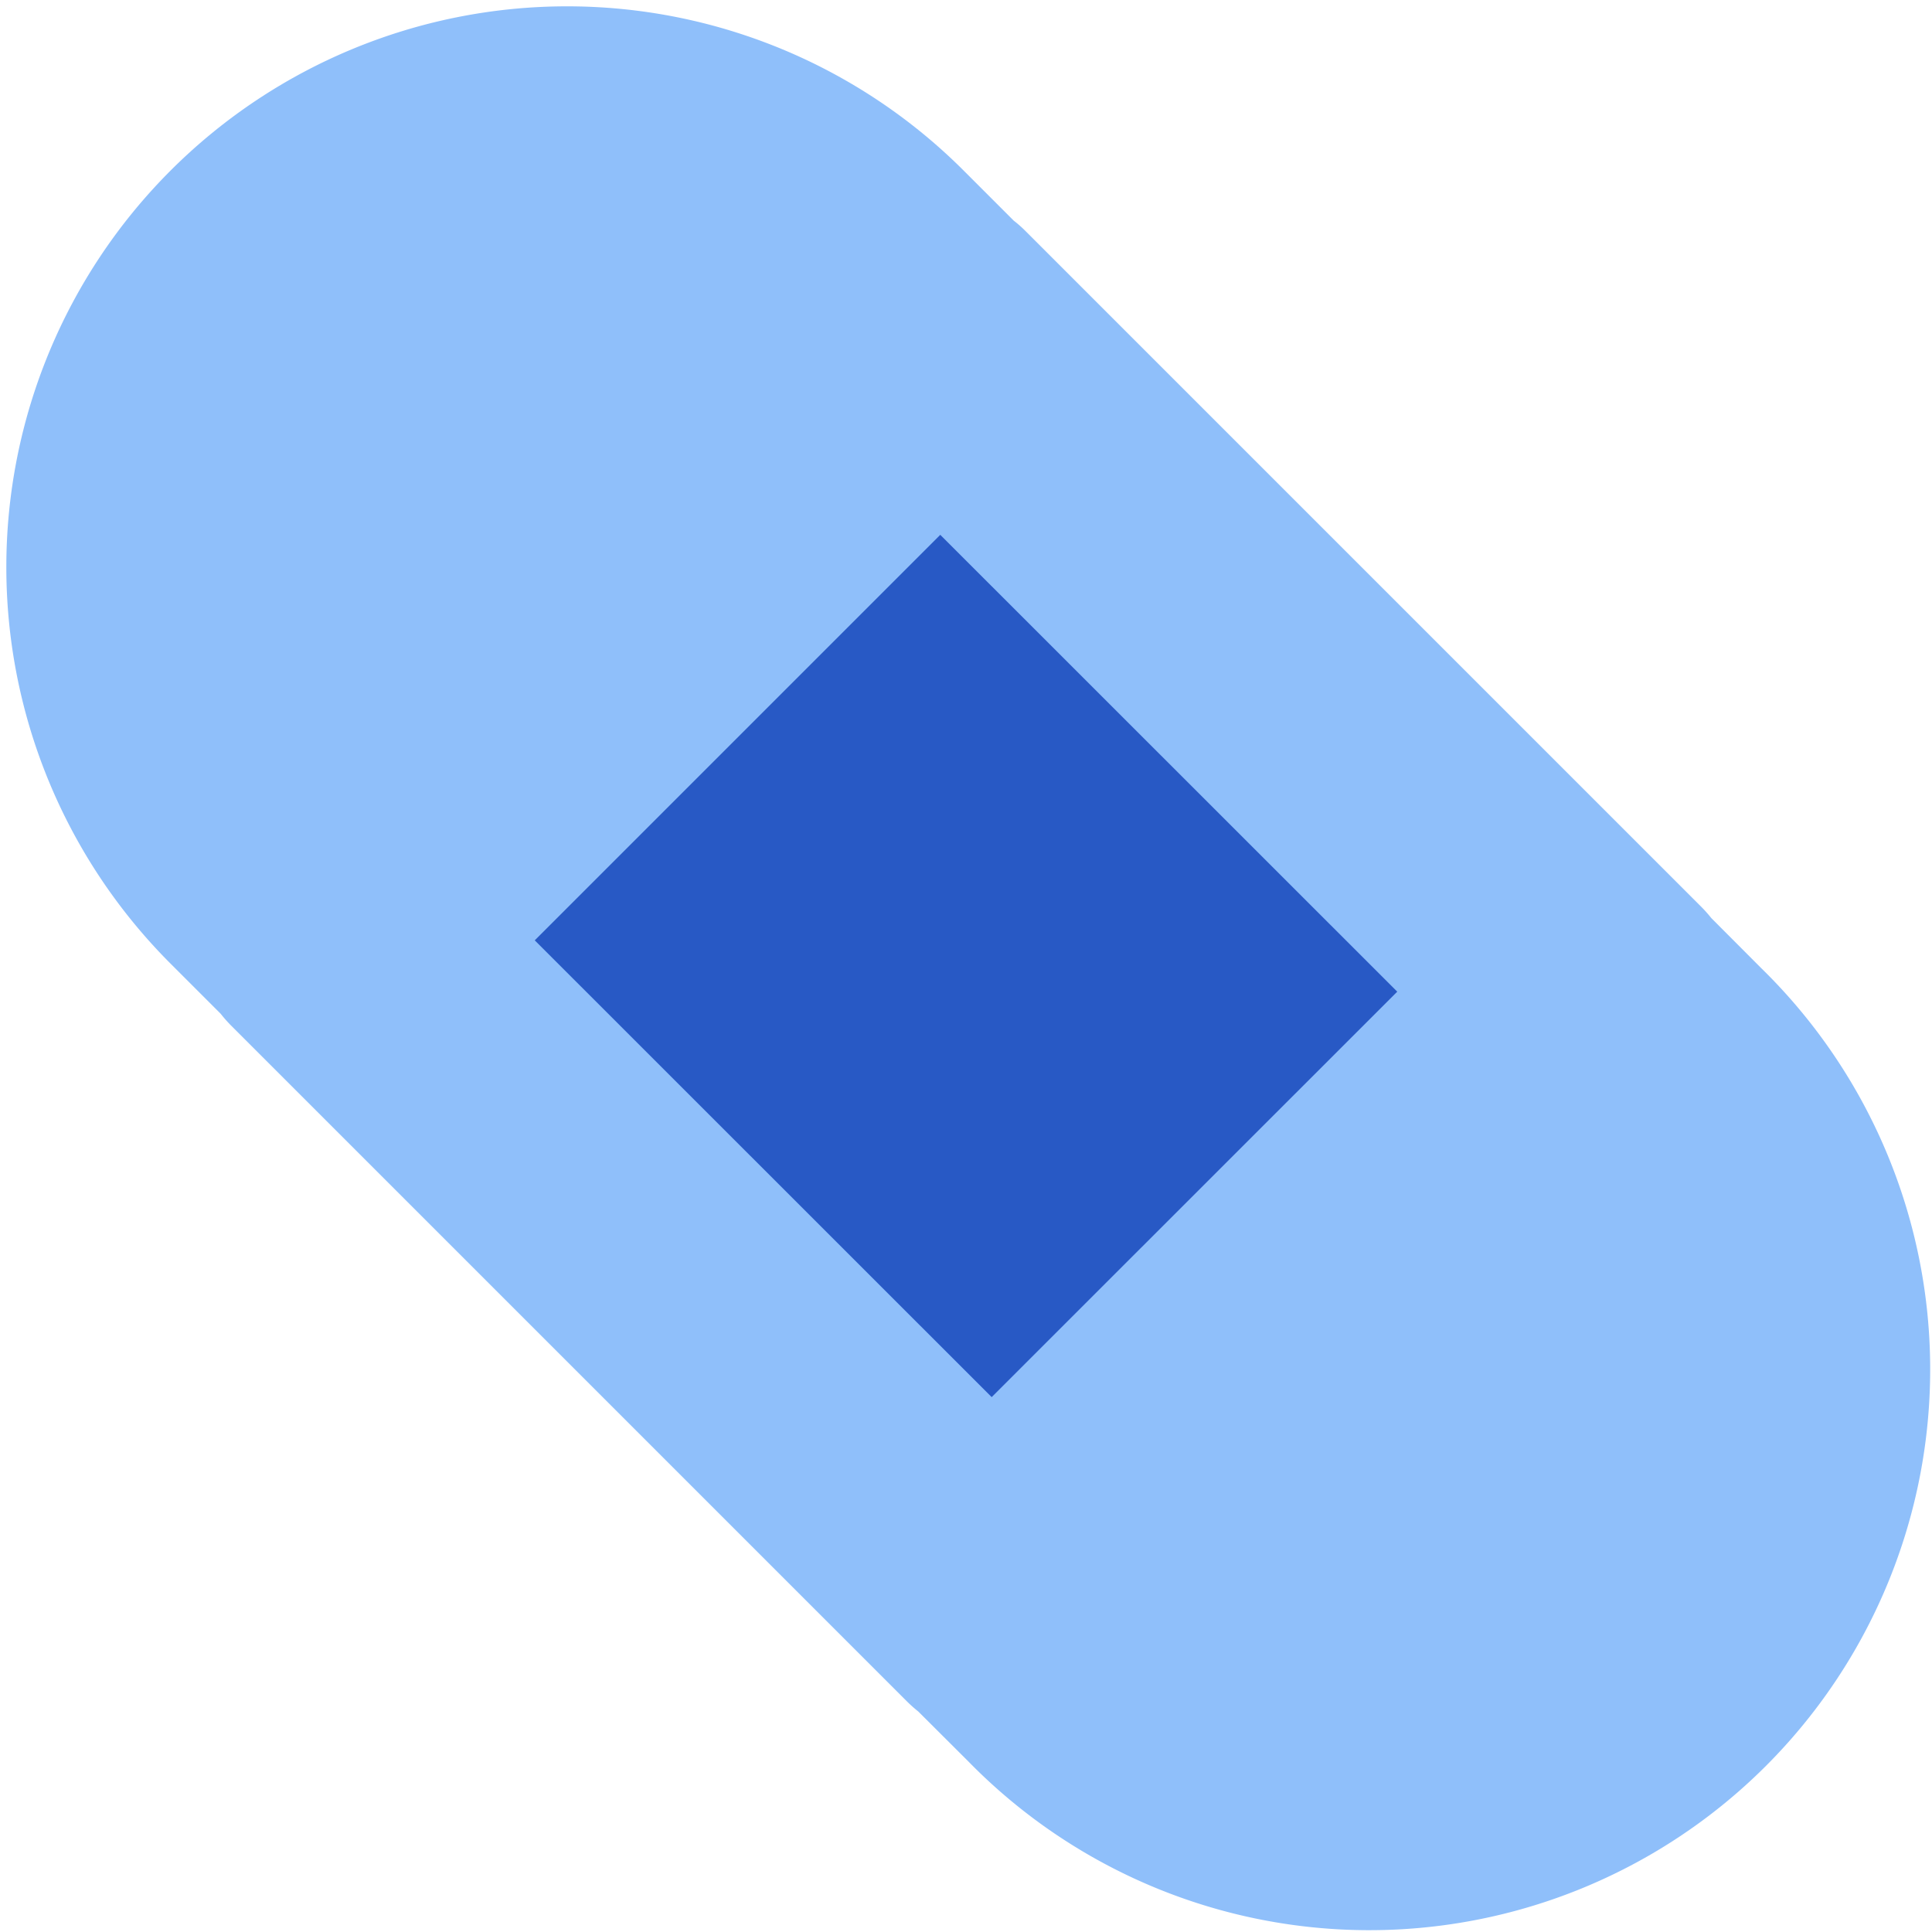
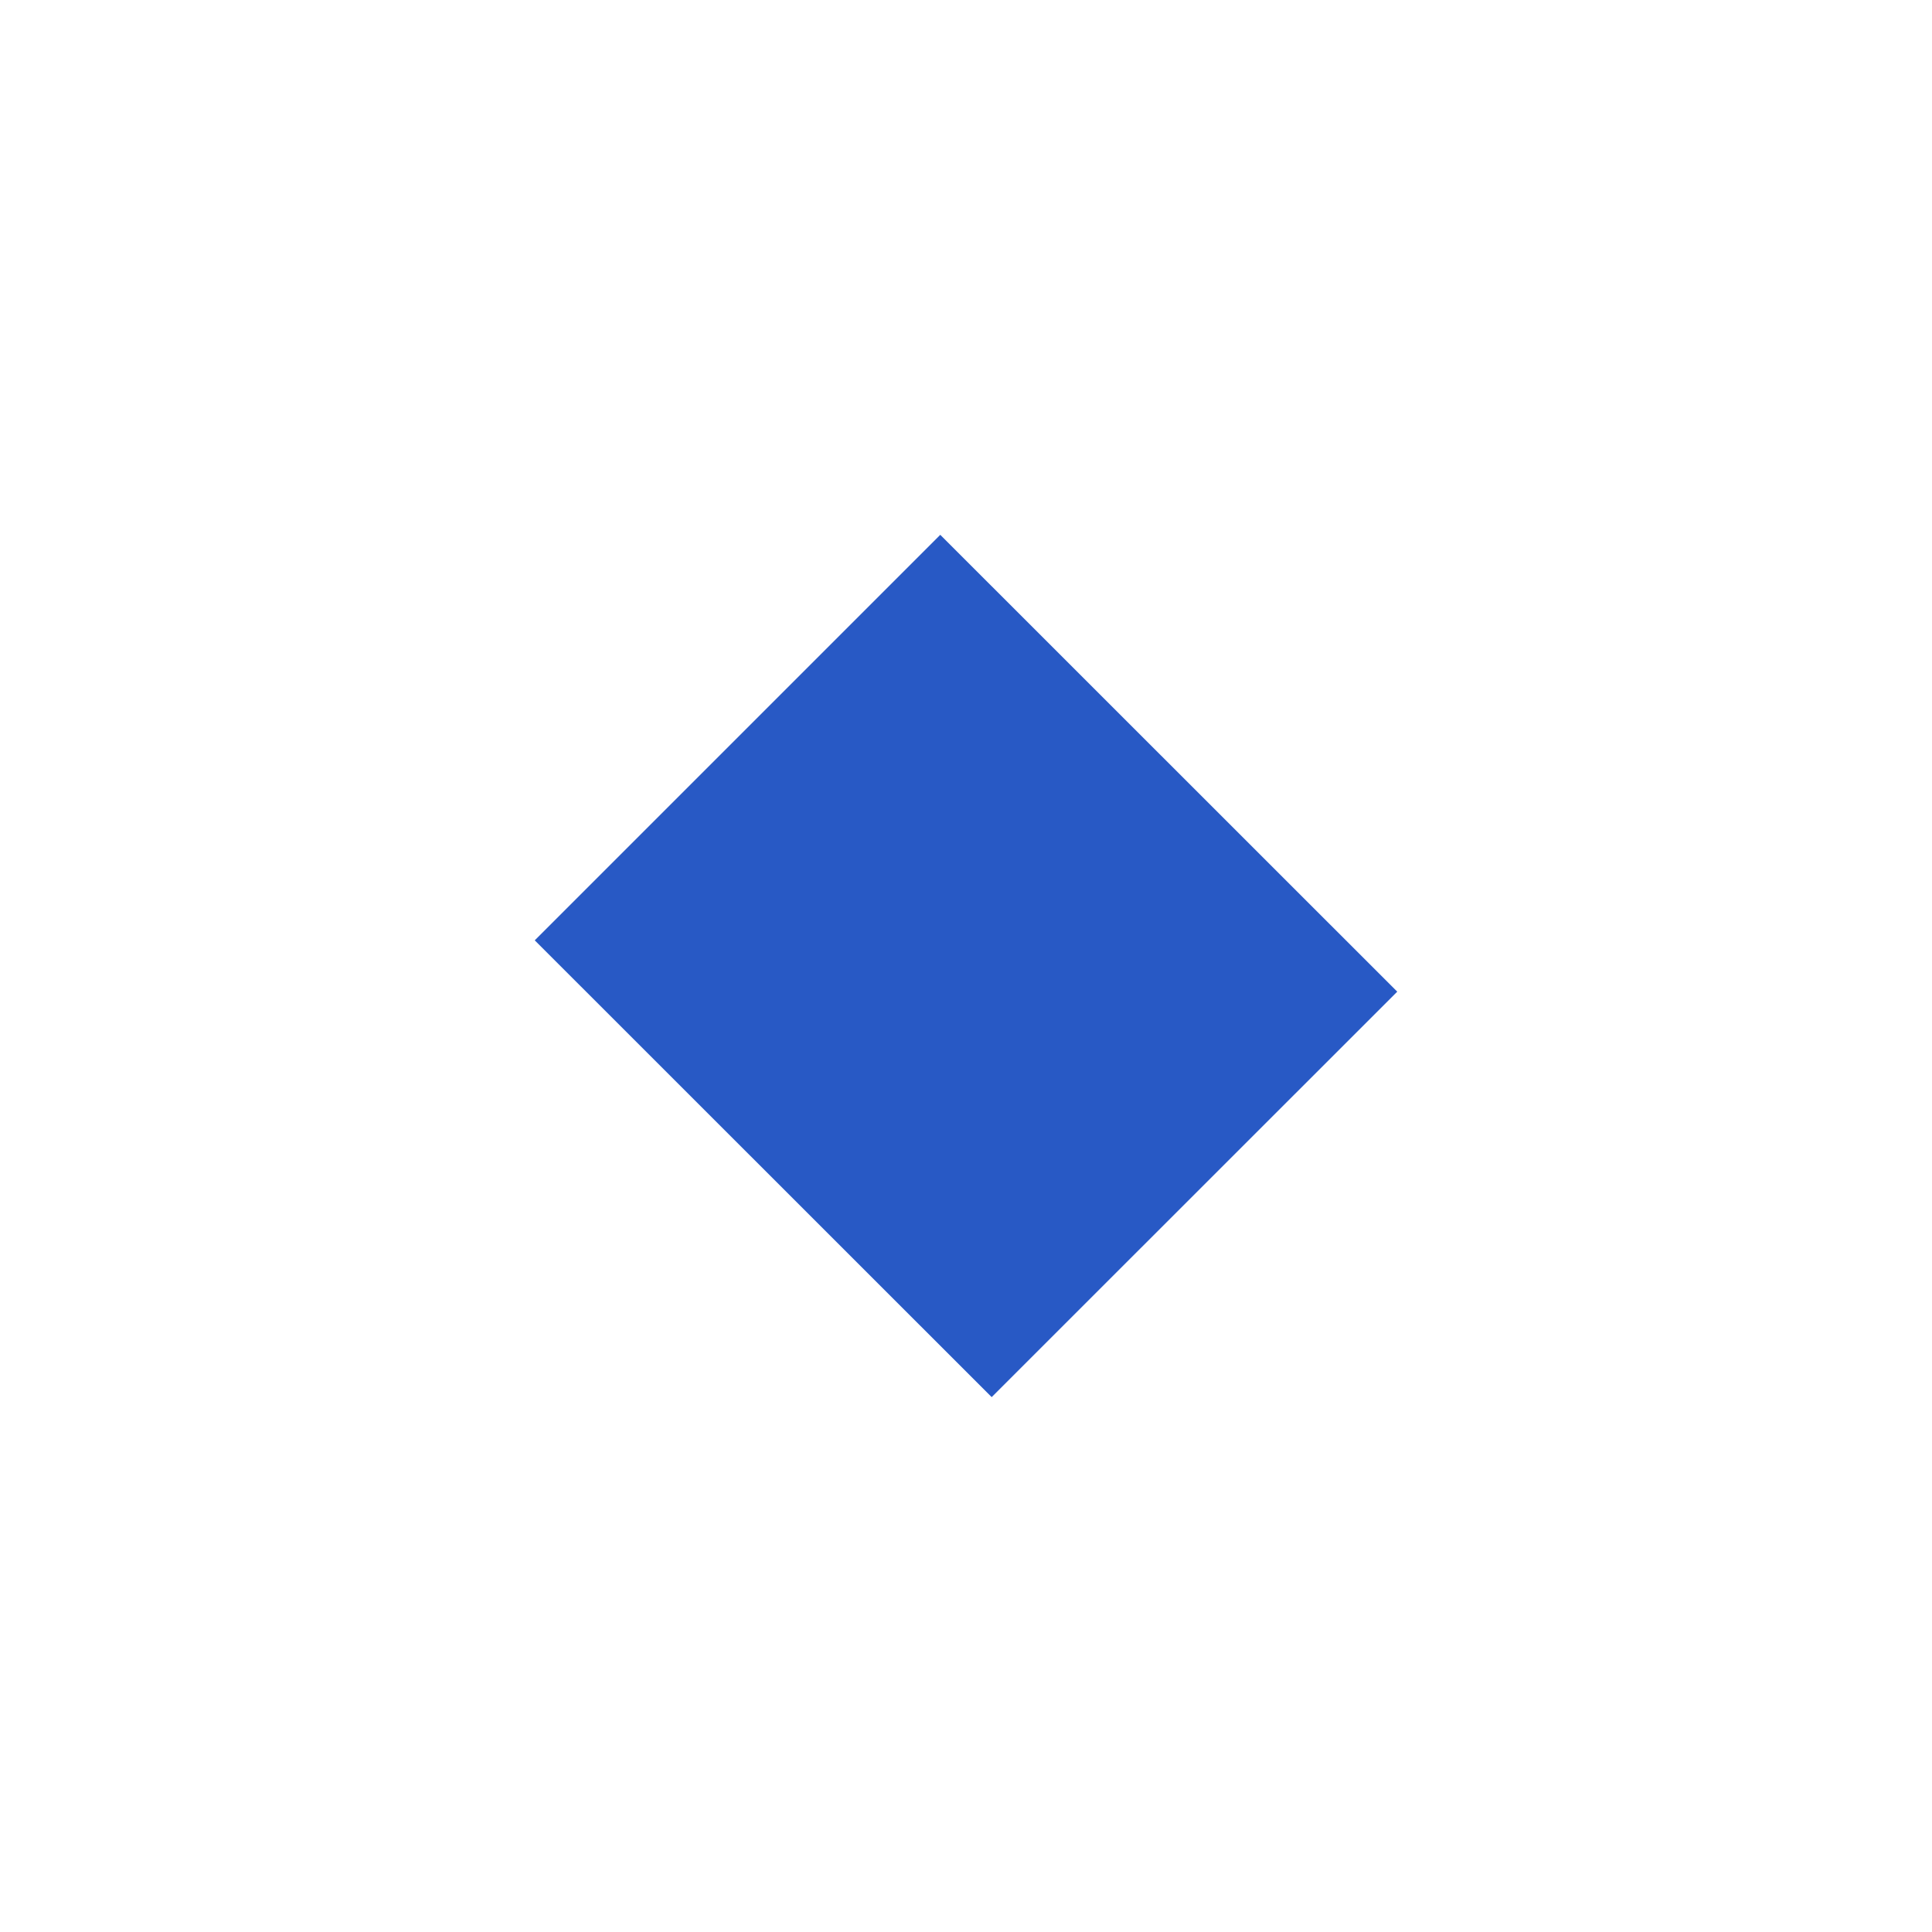
<svg xmlns="http://www.w3.org/2000/svg" fill="none" viewBox="0 0 14 14" id="Bandage--Streamline-Core">
  <desc>Bandage Streamline Icon: https://streamlinehq.com</desc>
  <g id="bandage--health-medical-hospital-medicine-capsule-bandage-vaccine">
-     <path id="Union" fill="#8fbffa" fill-rule="evenodd" d="M1.236 1.236a4.064 4.064 0 0 1 5.747 0l0.363 0.363c0.03 0.023 0.058 0.048 0.086 0.076l4.893 4.893a0.996 0.996 0 0 1 0.076 0.085l0.363 0.364a4.064 4.064 0 1 1 -5.747 5.747l-0.363 -0.362a1.02 1.02 0 0 1 -0.086 -0.077L1.675 7.432a1.002 1.002 0 0 1 -0.076 -0.086l-0.363 -0.363a4.064 4.064 0 0 1 0 -5.747Z" clip-rule="evenodd" stroke-width="1" />
    <g id="Vector">
      <path fill="#2859c5" d="M6.814 3.875 3.875 6.814l3.311 3.31 2.939 -2.938 -3.311 -3.31Z" stroke-width="1" />
    </g>
  </g>
</svg>